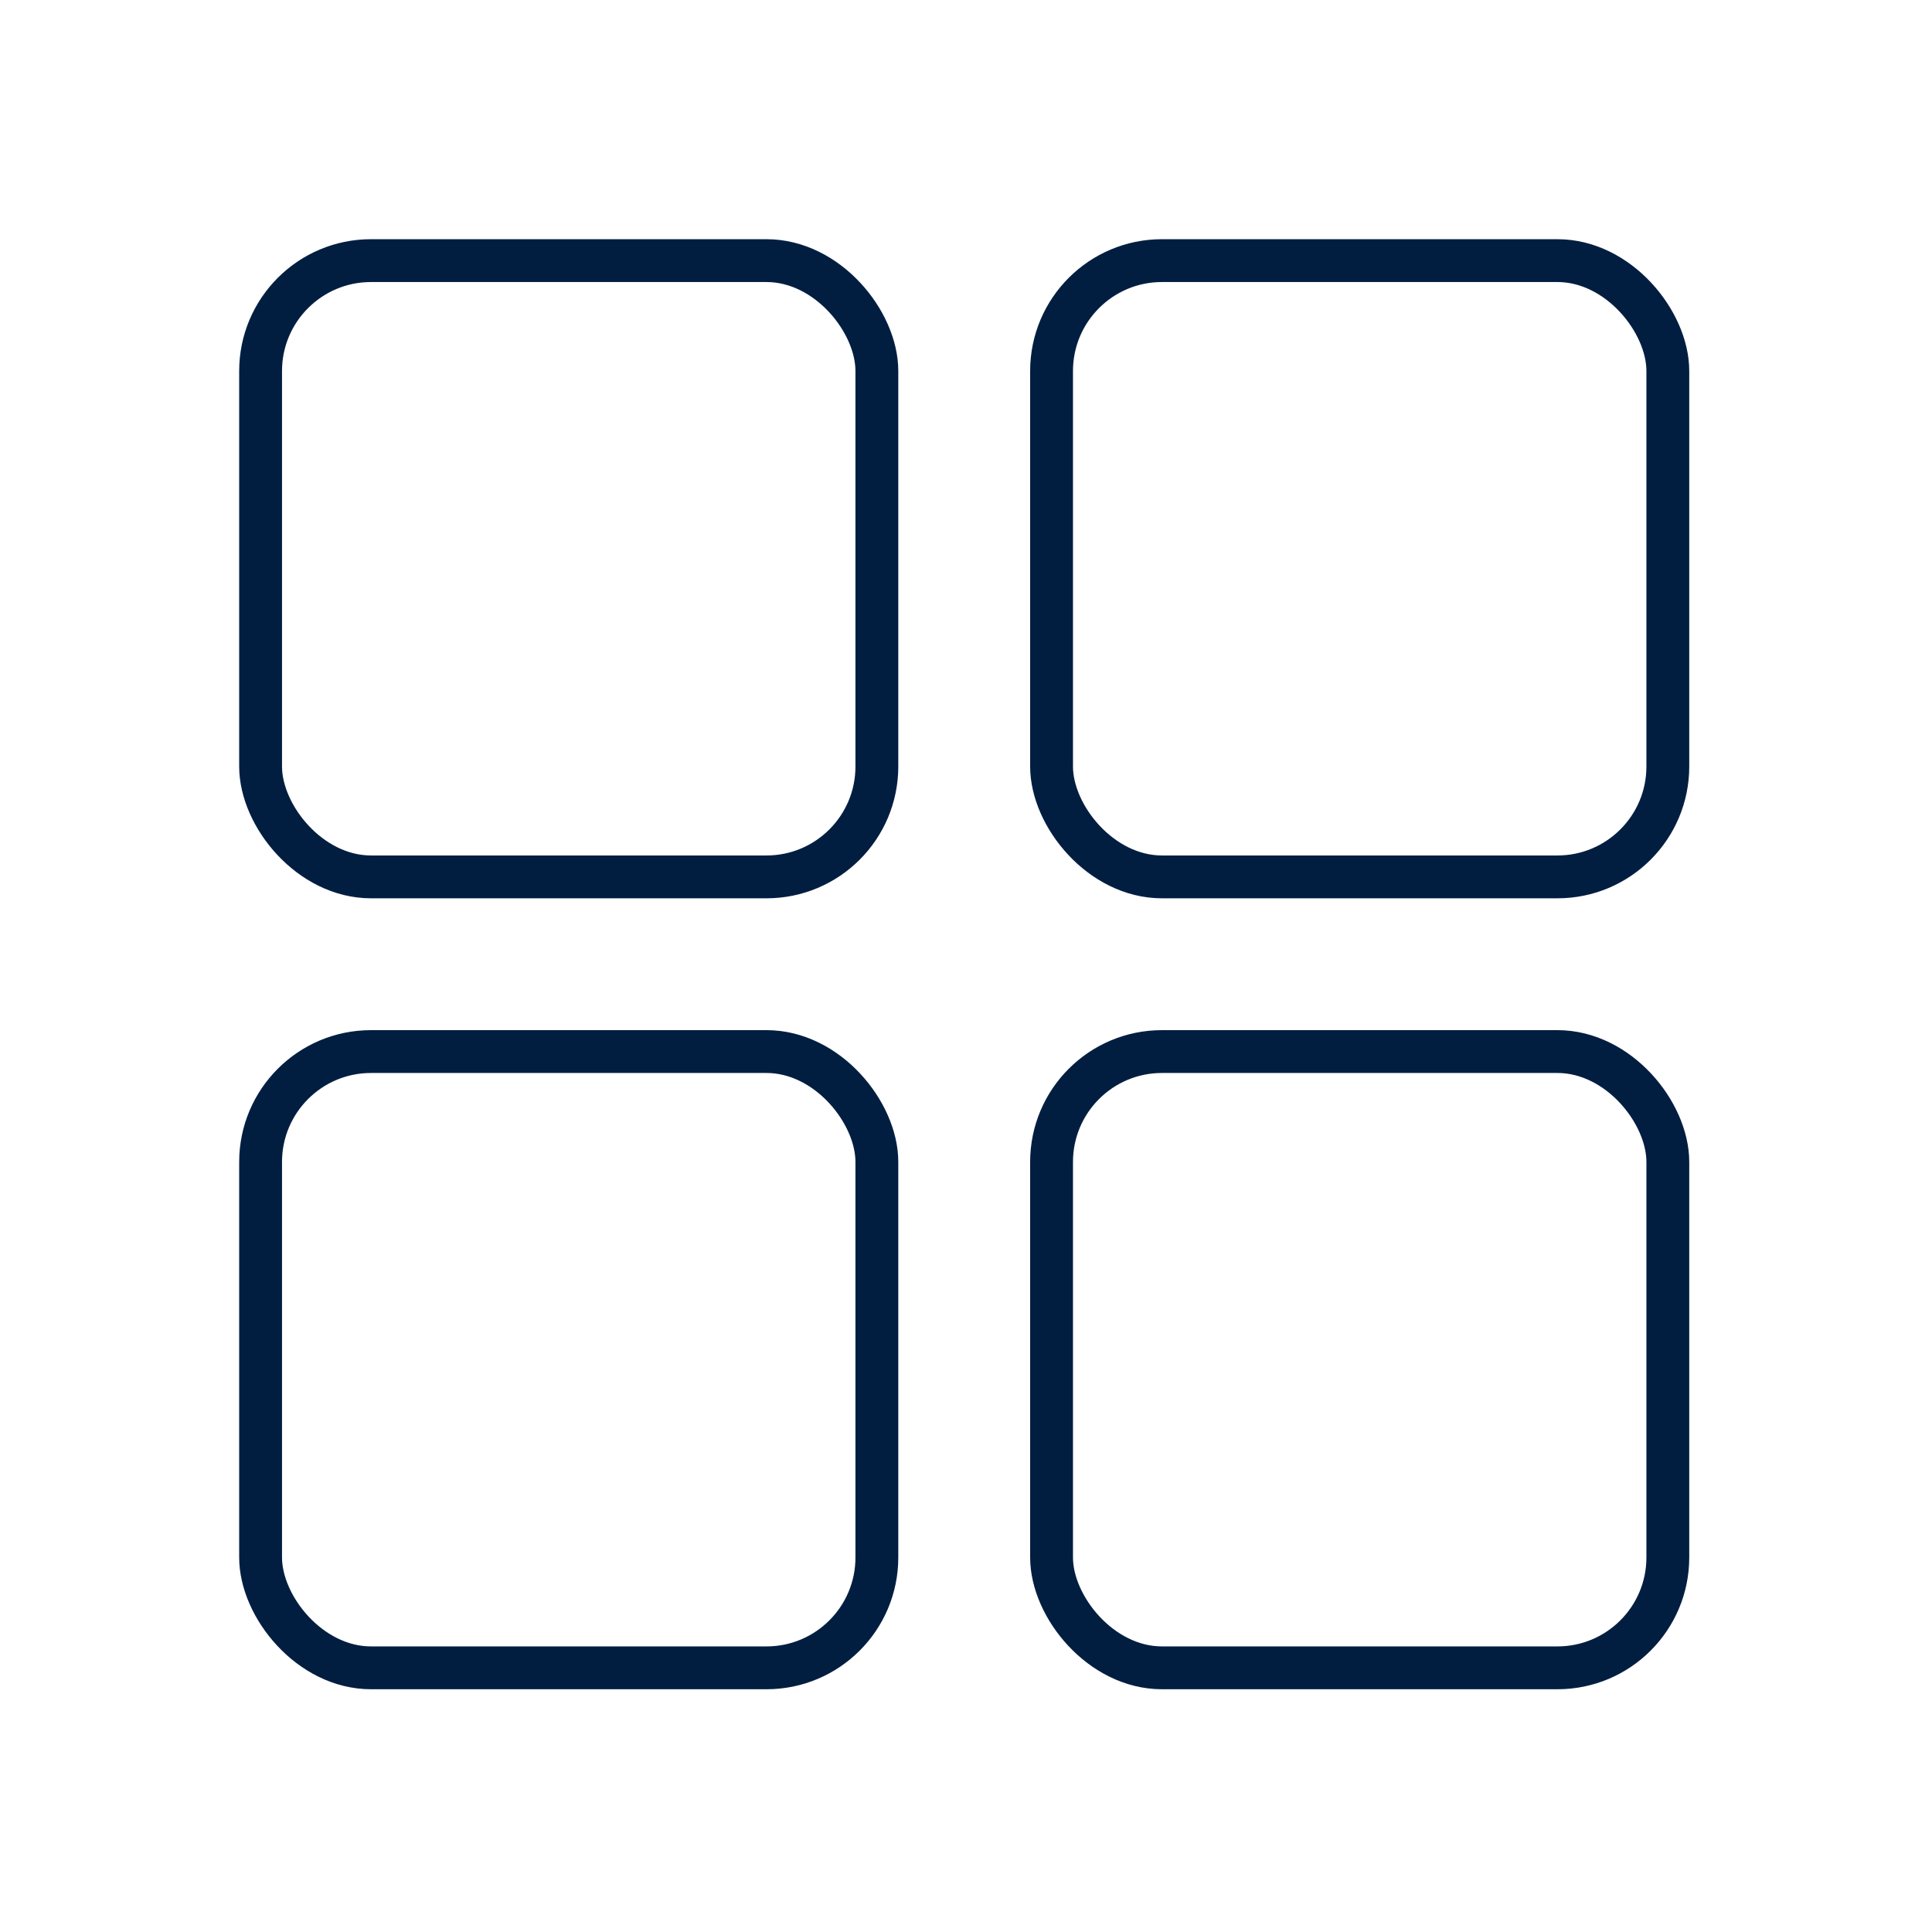
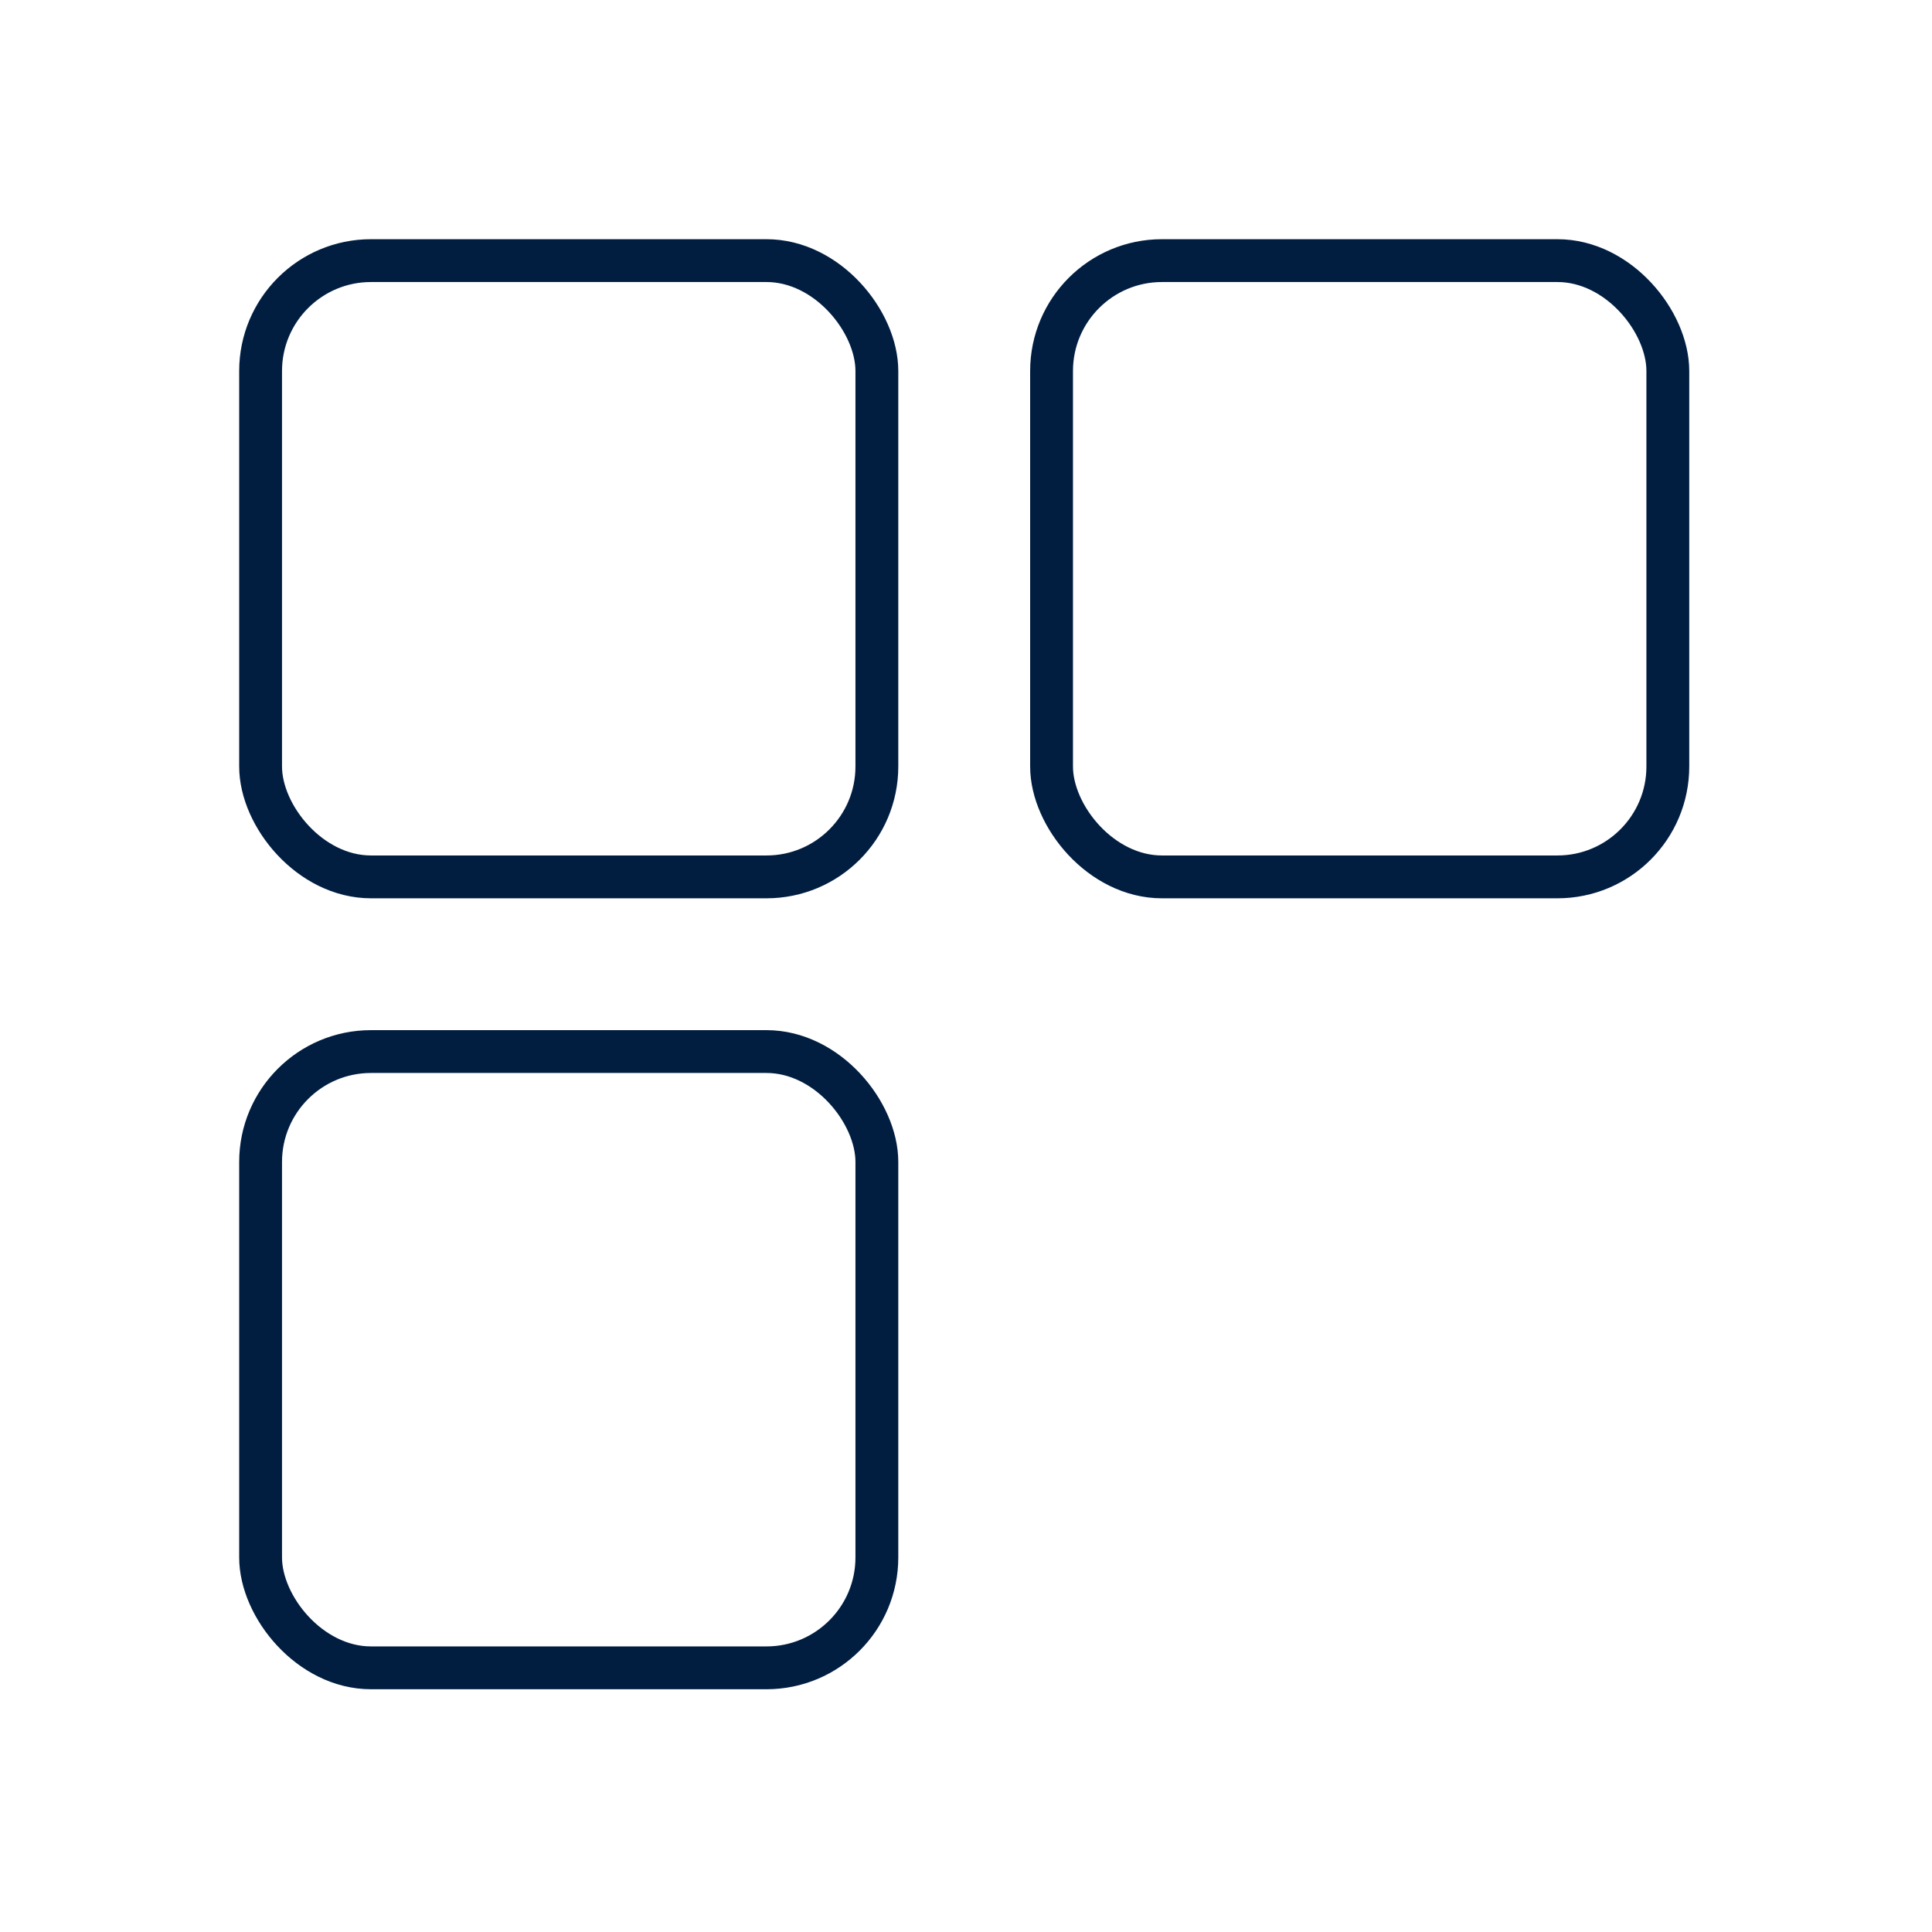
<svg xmlns="http://www.w3.org/2000/svg" width="105" height="105" viewBox="0 0 105 105" fill="none">
  <rect x="14.163" y="14.164" width="33.493" height="33.493" rx="6" stroke="#011E41" stroke-width="2.328" />
  <rect x="14.163" y="57.15" width="33.493" height="33.493" rx="6" stroke="#011E41" stroke-width="2.328" />
  <rect x="57.15" y="14.164" width="33.493" height="33.493" rx="6" stroke="#011E41" stroke-width="2.328" />
-   <rect x="57.15" y="57.15" width="33.493" height="33.493" rx="6" stroke="#011E41" stroke-width="2.328" />
</svg>